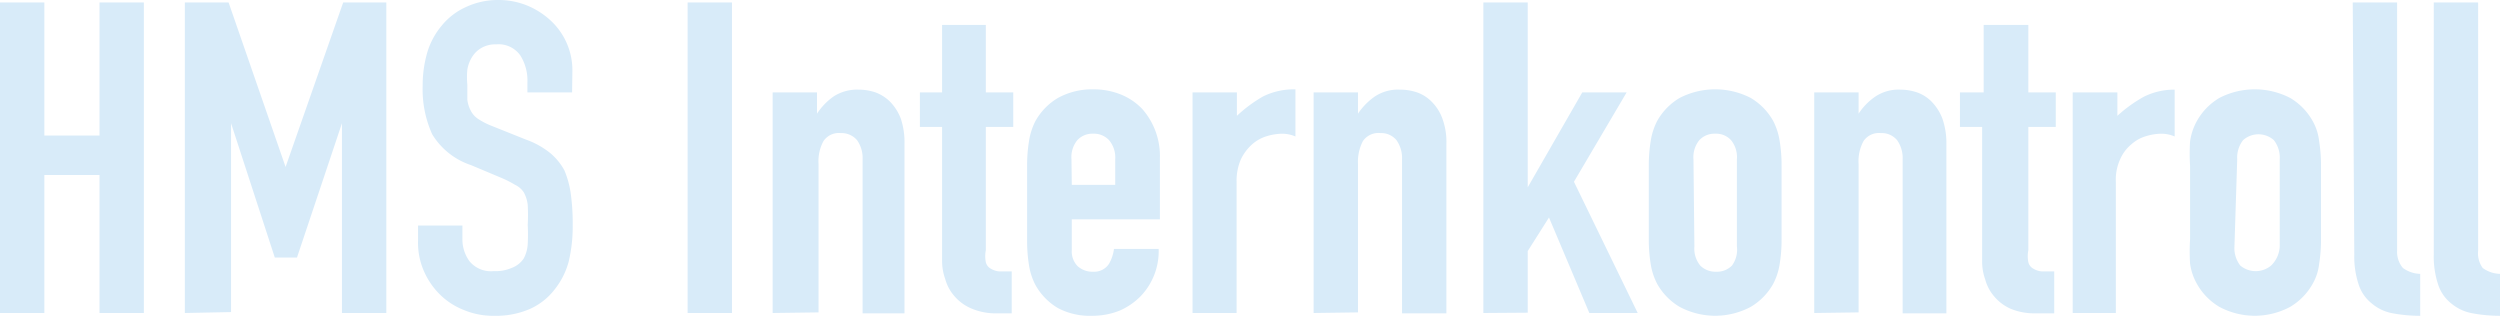
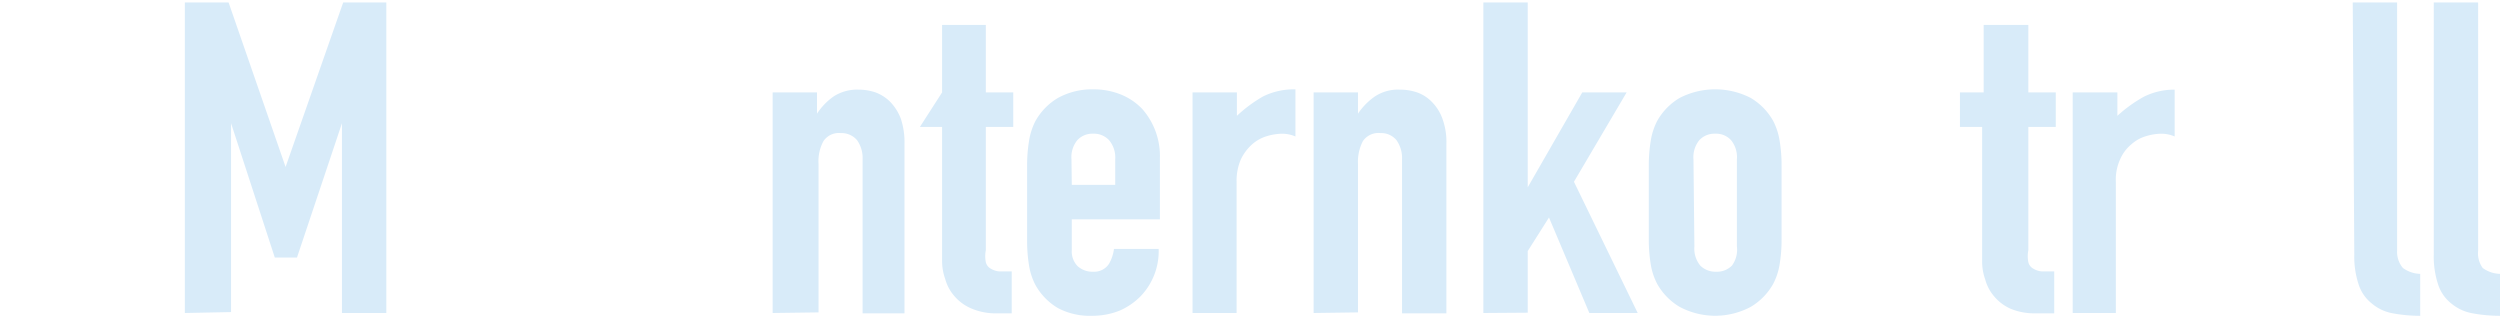
<svg xmlns="http://www.w3.org/2000/svg" viewBox="0 0 81.15 10.25">
  <defs>
    <style>.cls-1{fill:#d8ebf9;}</style>
  </defs>
  <g id="Layer_1" data-name="Layer 1">
-     <path class="cls-1" d="M0,10.16V.08H1.44V4.4H3.23V.08H4.67V10.16H3.23V5.68H1.44v4.48Z" />
    <path class="cls-1" d="M6,10.16V.08H7.42L9.27,5.42h0L11.14.08h1.4V10.16H11.1V4h0L9.64,8.36H8.92L7.5,4h0v6.13Z" />
-     <path class="cls-1" d="M18.57,3H17.12V2.66a1.52,1.52,0,0,0-.23-.86.86.86,0,0,0-.78-.36.91.91,0,0,0-.49.12.86.86,0,0,0-.29.28,1.11,1.11,0,0,0-.16.42,2.56,2.56,0,0,0,0,.49c0,.19,0,.36,0,.49a1,1,0,0,0,.11.35.69.69,0,0,0,.24.27,2.32,2.32,0,0,0,.45.23l1.1.44a2.71,2.71,0,0,1,.78.43,1.93,1.93,0,0,1,.47.57,3,3,0,0,1,.21.78,7.05,7.05,0,0,1,.06,1,4.91,4.91,0,0,1-.13,1.18A2.47,2.47,0,0,1,18,9.4a2.09,2.09,0,0,1-.78.62,2.74,2.74,0,0,1-1.17.23,2.45,2.45,0,0,1-1-.19,2.29,2.29,0,0,1-.78-.51,2.43,2.43,0,0,1-.51-.75,2.3,2.3,0,0,1-.19-1V7.32h1.44v.45a1.2,1.2,0,0,0,.23.71.9.9,0,0,0,.79.32,1.29,1.29,0,0,0,.57-.1A.8.8,0,0,0,17,8.39a1.12,1.12,0,0,0,.13-.47,6,6,0,0,0,0-.62,6.13,6.13,0,0,0,0-.65A1.1,1.1,0,0,0,17,6.24.69.69,0,0,0,16.72,6a3.35,3.35,0,0,0-.43-.22l-1-.42a2.33,2.33,0,0,1-1.26-1,3.53,3.53,0,0,1-.31-1.58,3.81,3.81,0,0,1,.15-1.08,2.43,2.43,0,0,1,.47-.87,2.13,2.13,0,0,1,.76-.59A2.44,2.44,0,0,1,16.16,0a2.47,2.47,0,0,1,1,.2,2.55,2.55,0,0,1,.77.52,2.2,2.2,0,0,1,.65,1.56Z" />
-     <path class="cls-1" d="M22.32,10.16V.08h1.44V10.16Z" />
    <path class="cls-1" d="M25.08,10.16V3h1.44v.69h0a2.06,2.06,0,0,1,.54-.56,1.41,1.41,0,0,1,.82-.22,1.7,1.7,0,0,1,.54.09,1.32,1.32,0,0,1,.48.31,1.61,1.61,0,0,1,.34.54,2.45,2.45,0,0,1,.12.82v5.5H28v-5a1,1,0,0,0-.18-.62.66.66,0,0,0-.53-.23.6.6,0,0,0-.56.26,1.36,1.36,0,0,0-.16.74v4.82Z" />
-     <path class="cls-1" d="M30.58,3V.81H32V3h.89V4.12H32v4a1,1,0,0,0,0,.39.32.32,0,0,0,.16.21.62.62,0,0,0,.28.09h.4v1.36h-.6A2,2,0,0,1,31.5,10a1.48,1.48,0,0,1-.53-.4,1.39,1.39,0,0,1-.29-.55,1.73,1.73,0,0,1-.1-.58V4.12h-.72V3Z" />
+     <path class="cls-1" d="M30.58,3V.81H32V3h.89V4.12H32v4a1,1,0,0,0,0,.39.32.32,0,0,0,.16.21.62.62,0,0,0,.28.09h.4v1.36h-.6A2,2,0,0,1,31.5,10a1.48,1.48,0,0,1-.53-.4,1.39,1.39,0,0,1-.29-.55,1.73,1.73,0,0,1-.1-.58V4.12h-.72Z" />
    <path class="cls-1" d="M37.65,7.12H34.79v1a.68.68,0,0,0,.19.52.72.72,0,0,0,.51.18A.57.57,0,0,0,36,8.56a1.3,1.3,0,0,0,.16-.48h1.45a2.11,2.11,0,0,1-.58,1.53,2.18,2.18,0,0,1-.68.47,2.37,2.37,0,0,1-.9.17A2.21,2.21,0,0,1,34.34,10a2,2,0,0,1-.73-.75,2.07,2.07,0,0,1-.21-.65,4.92,4.92,0,0,1-.06-.8V5.39a4.92,4.92,0,0,1,.06-.8,2.13,2.13,0,0,1,.21-.66,2,2,0,0,1,.73-.75,2.3,2.3,0,0,1,1.15-.28,2.37,2.37,0,0,1,.9.17,2,2,0,0,1,.69.47,2.31,2.31,0,0,1,.57,1.6ZM34.79,6H36.2V5.17A.87.87,0,0,0,36,4.55a.67.67,0,0,0-.52-.21.66.66,0,0,0-.51.21.87.87,0,0,0-.19.62Z" />
    <path class="cls-1" d="M38.71,10.16V3h1.44v.76A4.5,4.5,0,0,1,41,3.13a2.26,2.26,0,0,1,1.05-.23V4.43a1.12,1.12,0,0,0-.44-.09,1.85,1.85,0,0,0-.49.08,1.28,1.28,0,0,0-.47.26,1.54,1.54,0,0,0-.37.49,1.73,1.73,0,0,0-.14.73v4.26Z" />
    <path class="cls-1" d="M42.64,10.16V3h1.44v.69h0a2.1,2.1,0,0,1,.55-.56,1.36,1.36,0,0,1,.81-.22A1.7,1.7,0,0,1,46,3a1.24,1.24,0,0,1,.48.31,1.47,1.47,0,0,1,.34.54,2.2,2.2,0,0,1,.13.82v5.5H45.51v-5a1,1,0,0,0-.18-.62.64.64,0,0,0-.52-.23.61.61,0,0,0-.57.26,1.45,1.45,0,0,0-.16.74v4.82Z" />
    <path class="cls-1" d="M48.15,10.16V.08h1.44v6h0L51.36,3H52.8L51.09,5.9l2.07,4.26H51.59l-1.31-3.1-.69,1.09v2Z" />
    <path class="cls-1" d="M53.52,5.39a4.92,4.92,0,0,1,.06-.8,2.13,2.13,0,0,1,.21-.66,2,2,0,0,1,.73-.75,2.52,2.52,0,0,1,2.31,0,2,2,0,0,1,.73.75,2.13,2.13,0,0,1,.21.66,4.92,4.92,0,0,1,.06.8V7.76a4.92,4.92,0,0,1-.06.8,2.07,2.07,0,0,1-.21.65,2,2,0,0,1-.73.75,2.45,2.45,0,0,1-2.31,0,2,2,0,0,1-.73-.75,2.07,2.07,0,0,1-.21-.65,4.92,4.92,0,0,1-.06-.8ZM55,8a.87.87,0,0,0,.19.62.7.7,0,0,0,.52.2.68.68,0,0,0,.51-.2A.87.87,0,0,0,56.38,8V5.17a.87.87,0,0,0-.19-.62.65.65,0,0,0-.51-.21.67.67,0,0,0-.52.21.87.87,0,0,0-.19.62Z" />
-     <path class="cls-1" d="M58.89,10.16V3h1.44v.69h0a2,2,0,0,1,.55-.56,1.36,1.36,0,0,1,.81-.22,1.7,1.7,0,0,1,.54.09,1.24,1.24,0,0,1,.48.31,1.61,1.61,0,0,1,.34.54,2.43,2.43,0,0,1,.13.82v5.5H61.76v-5a1,1,0,0,0-.18-.62.65.65,0,0,0-.53-.23.6.6,0,0,0-.56.26,1.36,1.36,0,0,0-.16.74v4.82Z" />
    <path class="cls-1" d="M64.39,3V.81h1.45V3h.89V4.12h-.89v4a1,1,0,0,0,0,.39.32.32,0,0,0,.16.21.62.62,0,0,0,.28.09h.4v1.36h-.6a2,2,0,0,1-.82-.15,1.48,1.48,0,0,1-.53-.4,1.39,1.39,0,0,1-.29-.55,1.73,1.73,0,0,1-.1-.58V4.12h-.72V3Z" />
    <path class="cls-1" d="M67.28,10.16V3h1.45v.76a4.5,4.5,0,0,1,.86-.62,2.2,2.2,0,0,1,1-.23V4.43a1.12,1.12,0,0,0-.44-.09,1.79,1.79,0,0,0-.49.08,1.21,1.21,0,0,0-.47.26,1.3,1.3,0,0,0-.37.49,1.59,1.59,0,0,0-.14.73v4.26Z" />
-     <path class="cls-1" d="M71.09,5.39a6.47,6.47,0,0,1,0-.8,1.9,1.9,0,0,1,.22-.66,2,2,0,0,1,.73-.75,2.5,2.5,0,0,1,2.3,0,2,2,0,0,1,.73.75,1.71,1.71,0,0,1,.21.66,4.92,4.92,0,0,1,.06.8V7.76a4.92,4.92,0,0,1-.06.8,1.66,1.66,0,0,1-.21.65,2,2,0,0,1-.73.75,2.43,2.43,0,0,1-2.3,0,2,2,0,0,1-.73-.75,1.85,1.85,0,0,1-.22-.65,6.47,6.47,0,0,1,0-.8ZM72.53,8a.92.92,0,0,0,.19.62.78.78,0,0,0,1,0A.92.92,0,0,0,74,8V5.17a.92.92,0,0,0-.19-.62.75.75,0,0,0-1,0,.92.92,0,0,0-.19.62Z" />
    <path class="cls-1" d="M76.37.08h1.44V8.14A.8.8,0,0,0,78,8.7a1,1,0,0,0,.56.19v1.36a4.74,4.74,0,0,1-.89-.08A1.42,1.42,0,0,1,77,9.86a1.29,1.29,0,0,1-.43-.6,2.89,2.89,0,0,1-.15-1Z" />
    <path class="cls-1" d="M79,.08h1.44V8.14a.8.8,0,0,0,.15.56,1,1,0,0,0,.56.19v1.36a4.74,4.74,0,0,1-.89-.08,1.47,1.47,0,0,1-.68-.31,1.29,1.29,0,0,1-.43-.6,2.89,2.89,0,0,1-.15-1Z" />
  </g>
</svg>